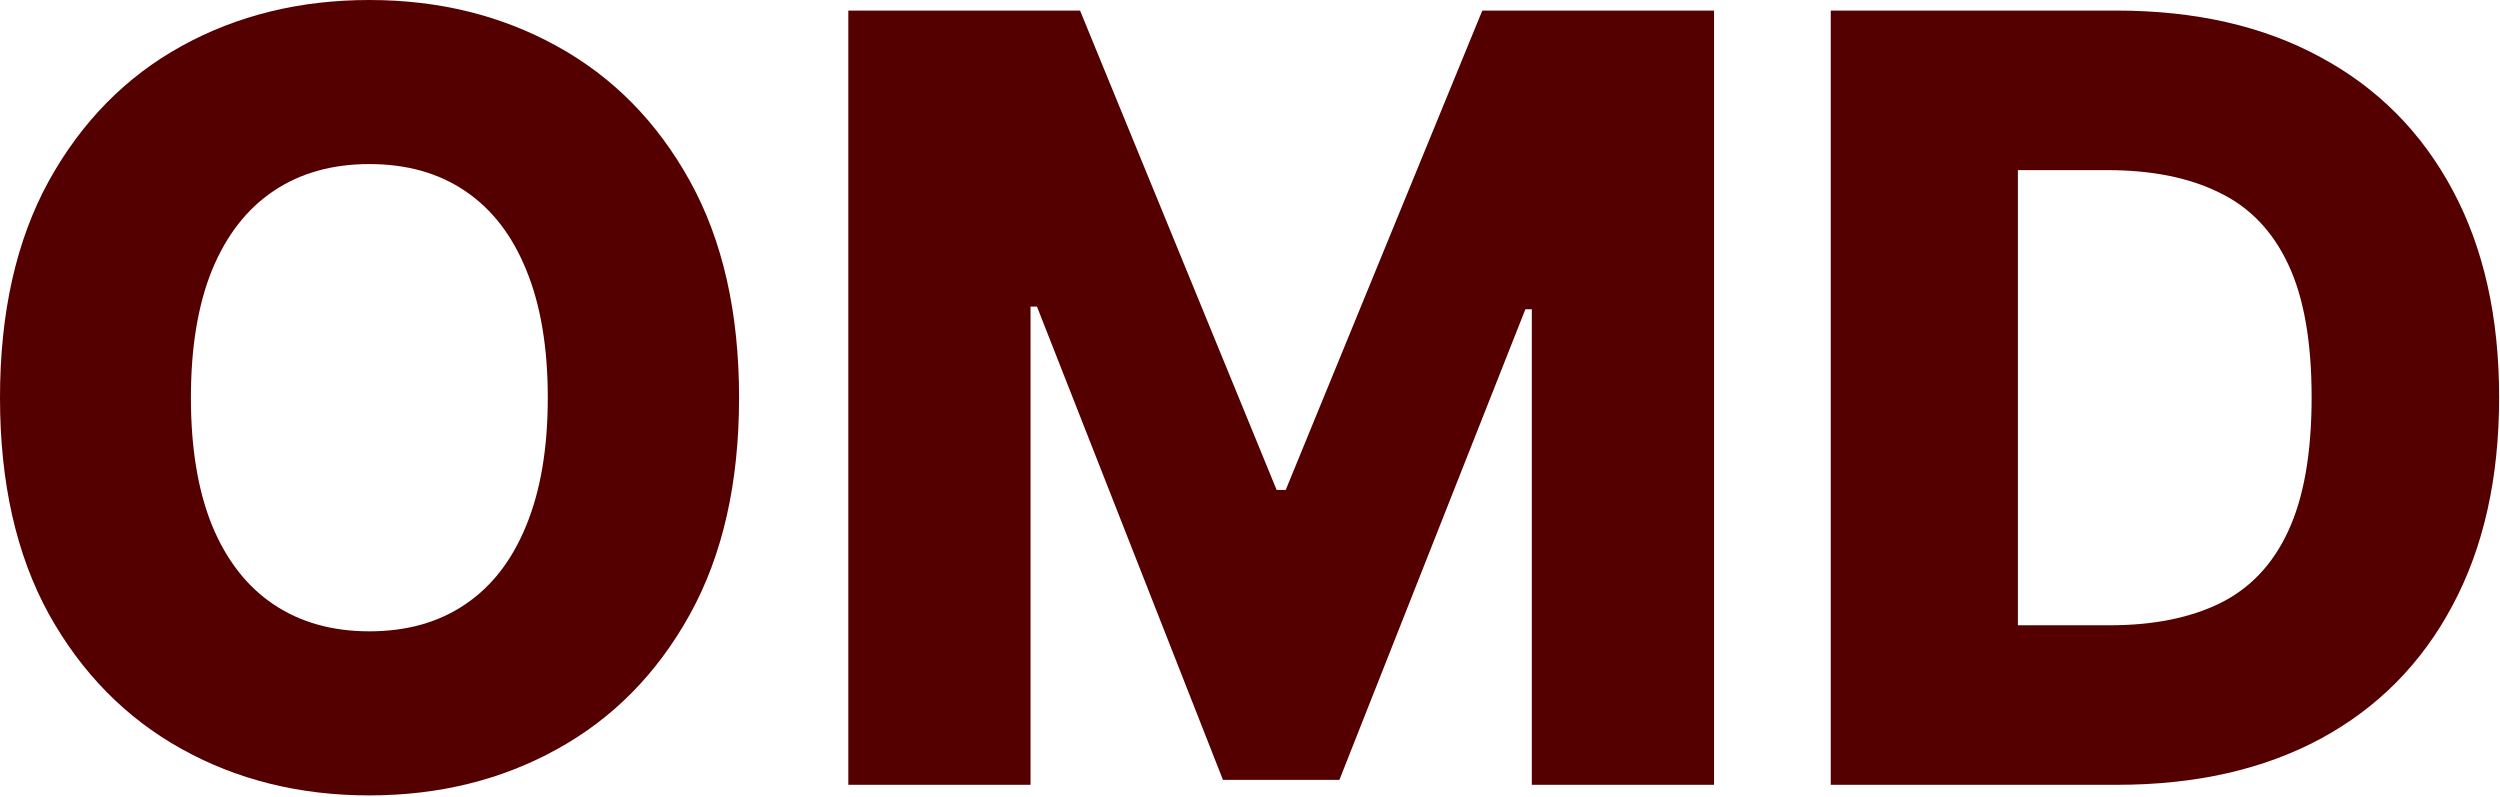
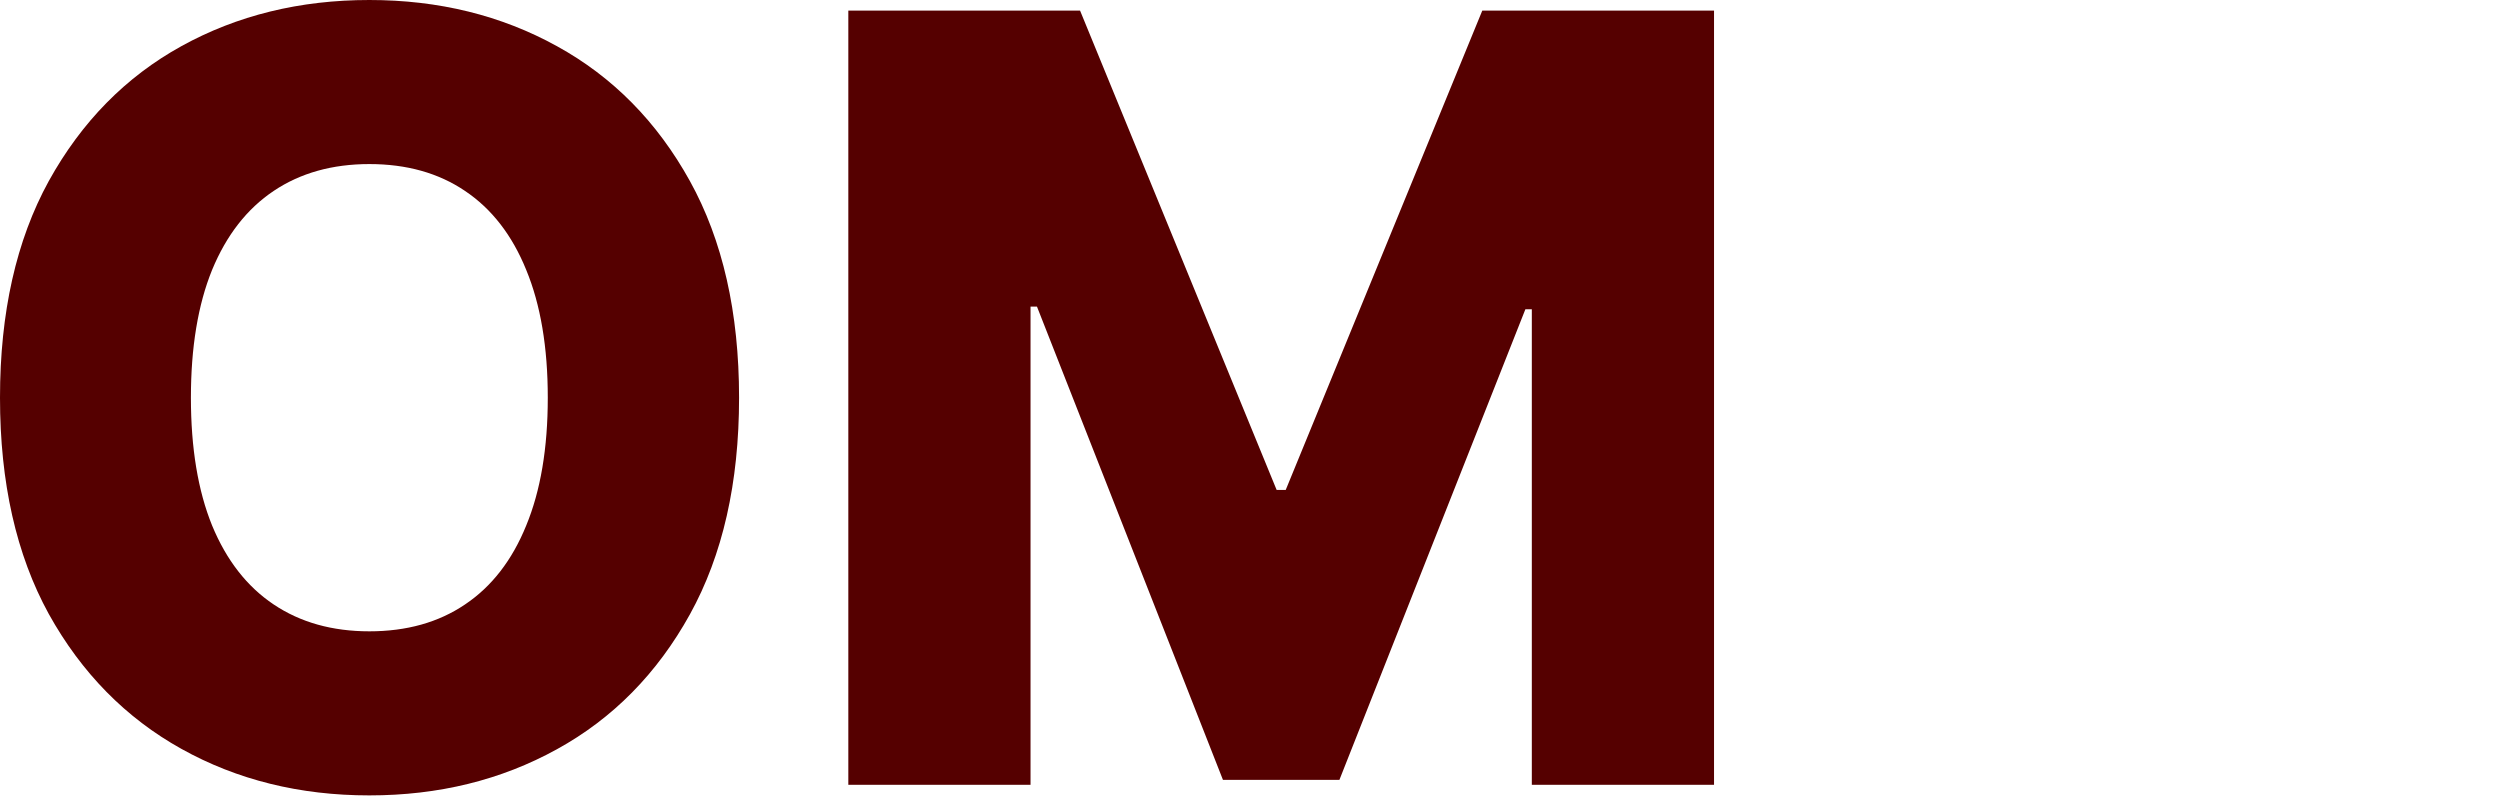
<svg xmlns="http://www.w3.org/2000/svg" width="728" height="232" viewBox="0 0 728 232" fill="none">
  <path d="M215.217 115.81C215.217 140.616 210.446 161.642 200.906 178.889C191.365 196.135 178.448 209.235 162.156 218.189C145.936 227.143 127.736 231.619 107.553 231.619C87.298 231.619 69.06 227.106 52.841 218.079C36.622 209.052 23.742 195.952 14.201 178.778C4.734 161.532 0 140.542 0 115.81C0 91.004 4.734 69.978 14.201 52.731C23.742 35.484 36.622 22.384 52.841 13.43C69.06 4.477 87.298 0 107.553 0C127.736 0 145.936 4.477 162.156 13.43C178.448 22.384 191.365 35.484 200.906 52.731C210.446 69.978 215.217 91.004 215.217 115.81ZM159.514 115.81C159.514 101.132 157.422 88.729 153.239 78.601C149.129 68.473 143.184 60.804 135.405 55.593C127.699 50.382 118.415 47.777 107.553 47.777C96.765 47.777 87.481 50.382 79.702 55.593C71.922 60.804 65.941 68.473 61.758 78.601C57.648 88.729 55.593 101.132 55.593 115.81C55.593 130.488 57.648 142.891 61.758 153.018C65.941 163.146 71.922 170.816 79.702 176.026C87.481 181.237 96.765 183.842 107.553 183.842C118.415 183.842 127.699 181.237 135.405 176.026C143.184 170.816 149.129 163.146 153.239 153.018C157.422 142.891 159.514 130.488 159.514 115.81Z" fill="#550000" />
  <path d="M247.031 3.082H314.513L371.758 142.67H374.4L431.644 3.082H499.126V228.537H446.065V90.05H444.194L390.032 227.106H356.126L301.964 89.279H300.092V228.537H247.031V3.082Z" fill="#550000" />
-   <path d="M616.45 228.537H533.115V3.082H616.34C639.311 3.082 659.089 7.596 675.676 16.623C692.335 25.576 705.178 38.493 714.205 55.373C723.232 72.179 727.746 92.288 727.746 115.7C727.746 139.184 723.232 159.367 714.205 176.246C705.252 193.126 692.445 206.08 675.786 215.107C659.126 224.06 639.347 228.537 616.45 228.537ZM587.607 182.081H614.358C626.981 182.081 637.659 179.953 646.393 175.696C655.2 171.366 661.842 164.357 666.318 154.67C670.869 144.909 673.144 131.919 673.144 115.7C673.144 99.48 670.869 86.564 666.318 76.95C661.768 67.262 655.053 60.29 646.173 56.033C637.366 51.703 626.504 49.538 613.588 49.538H587.607V182.081Z" fill="#550000" />
</svg>